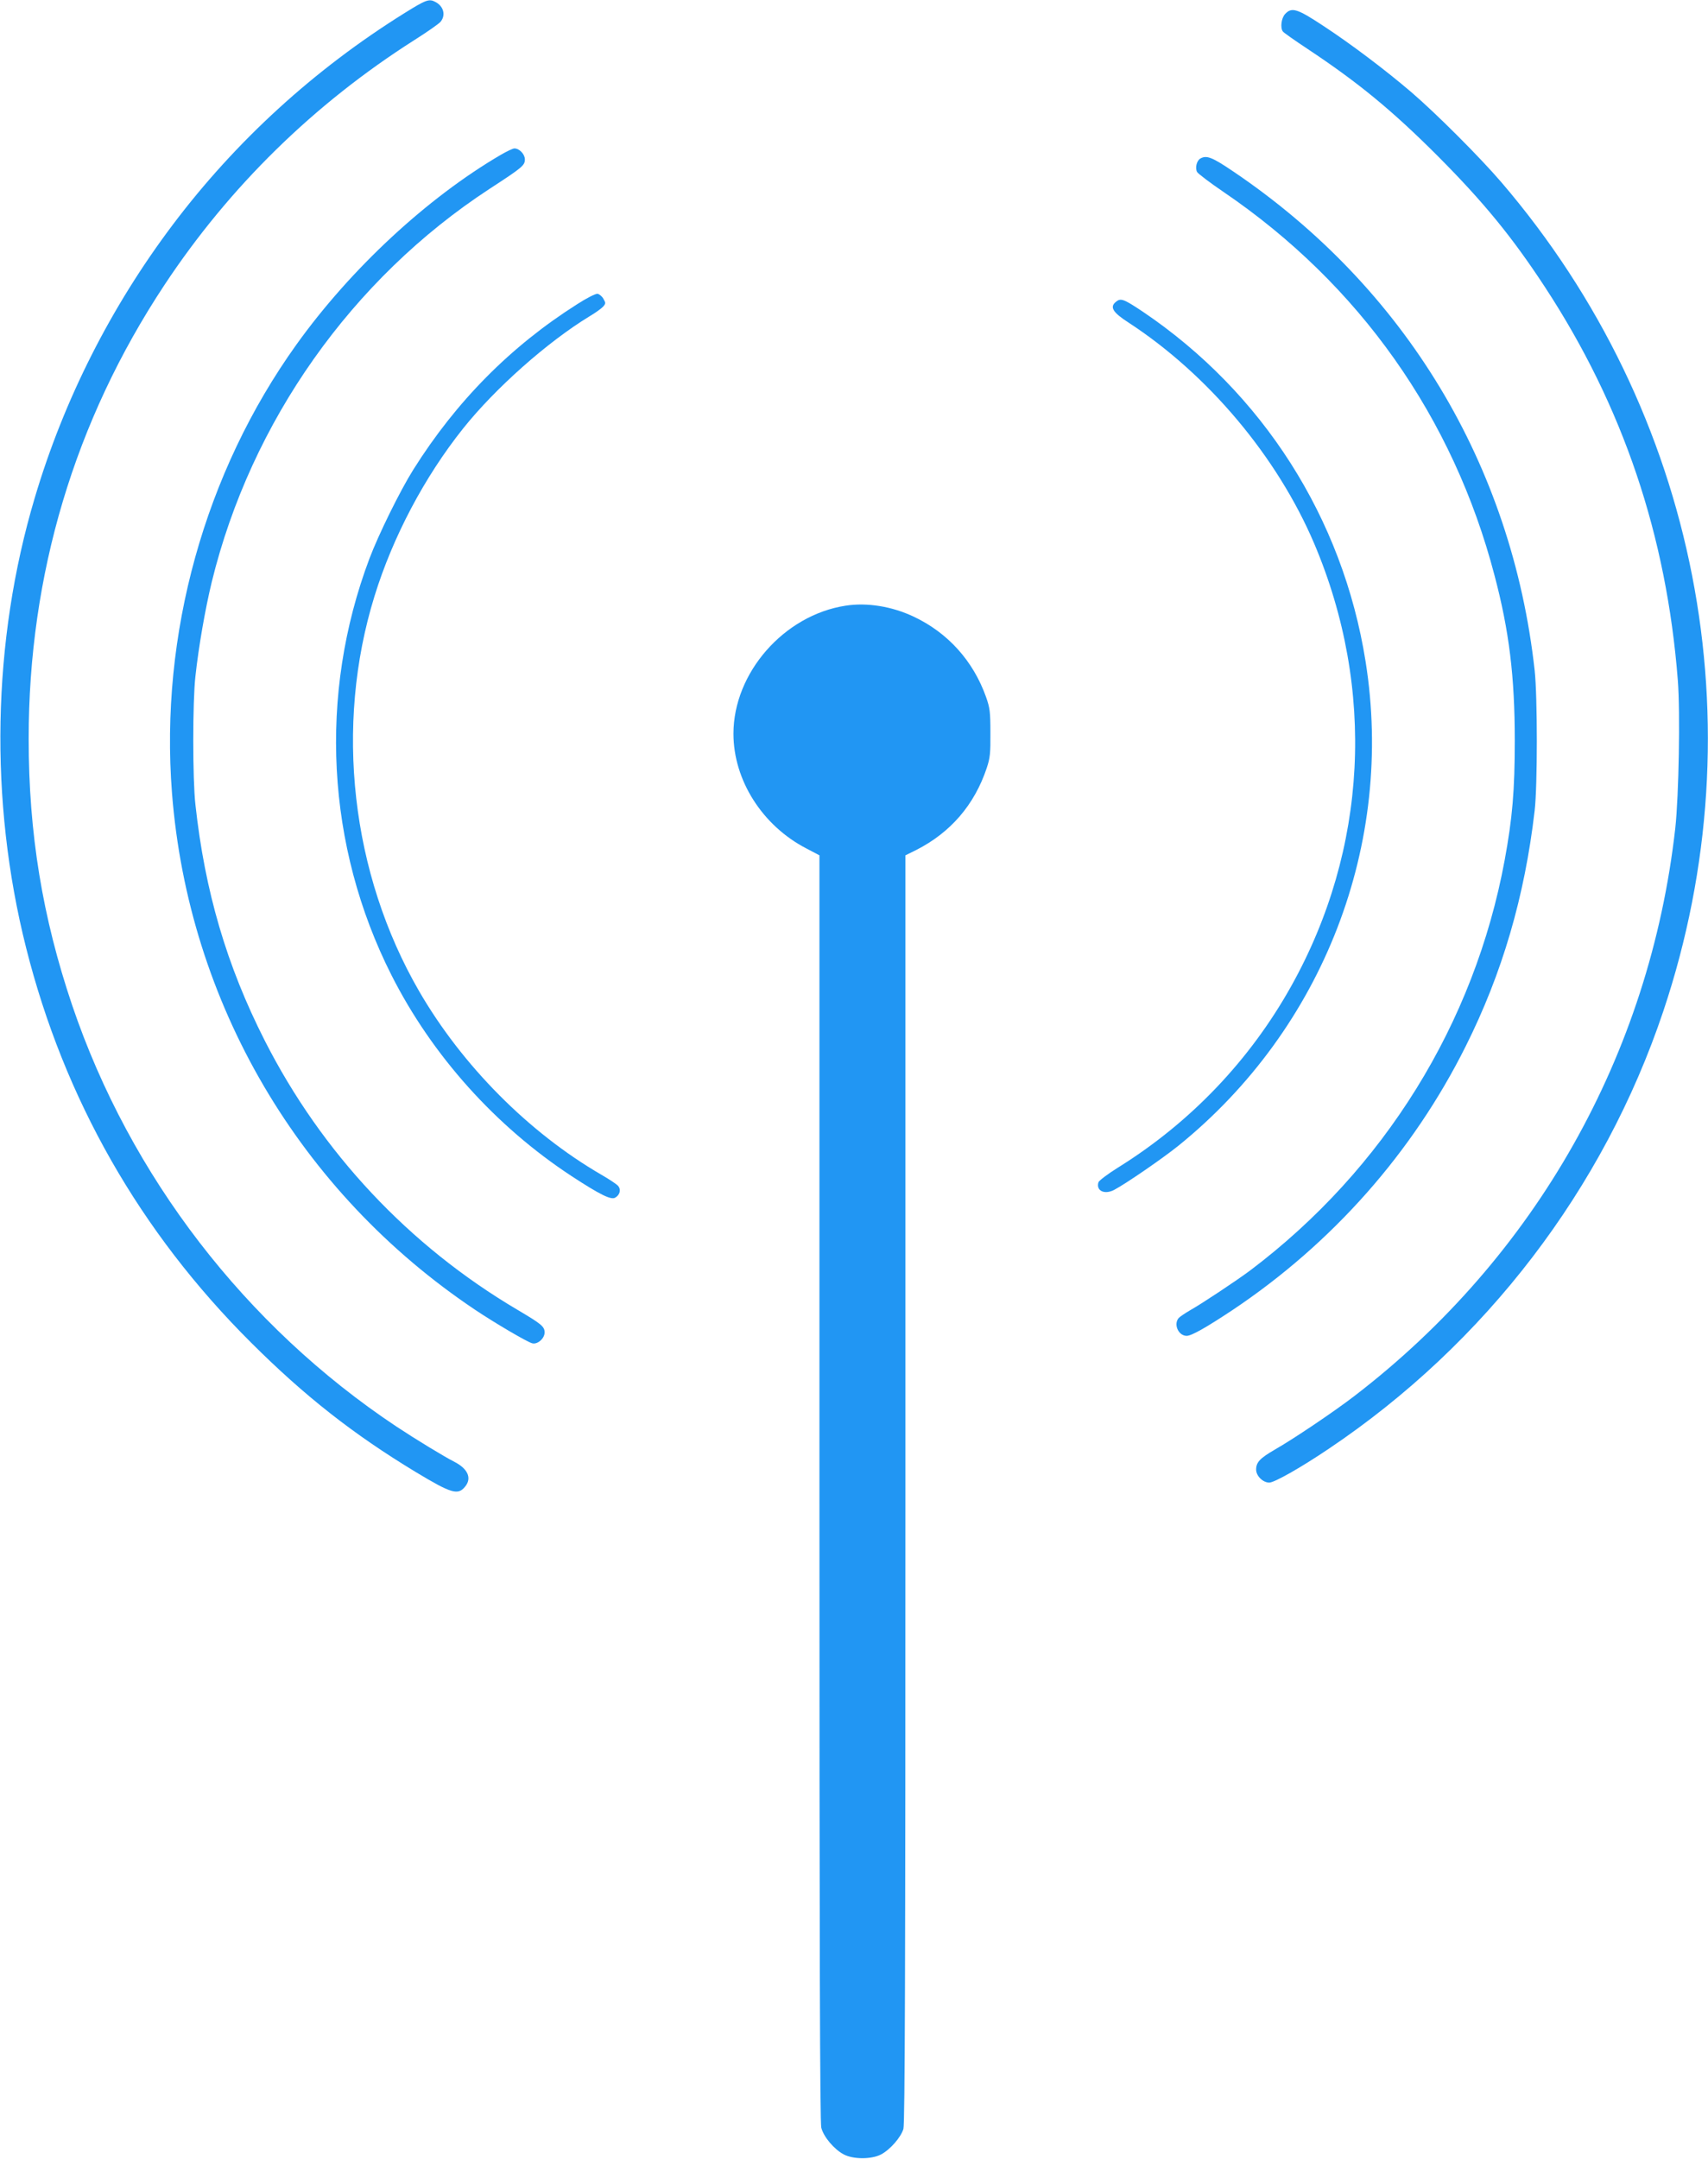
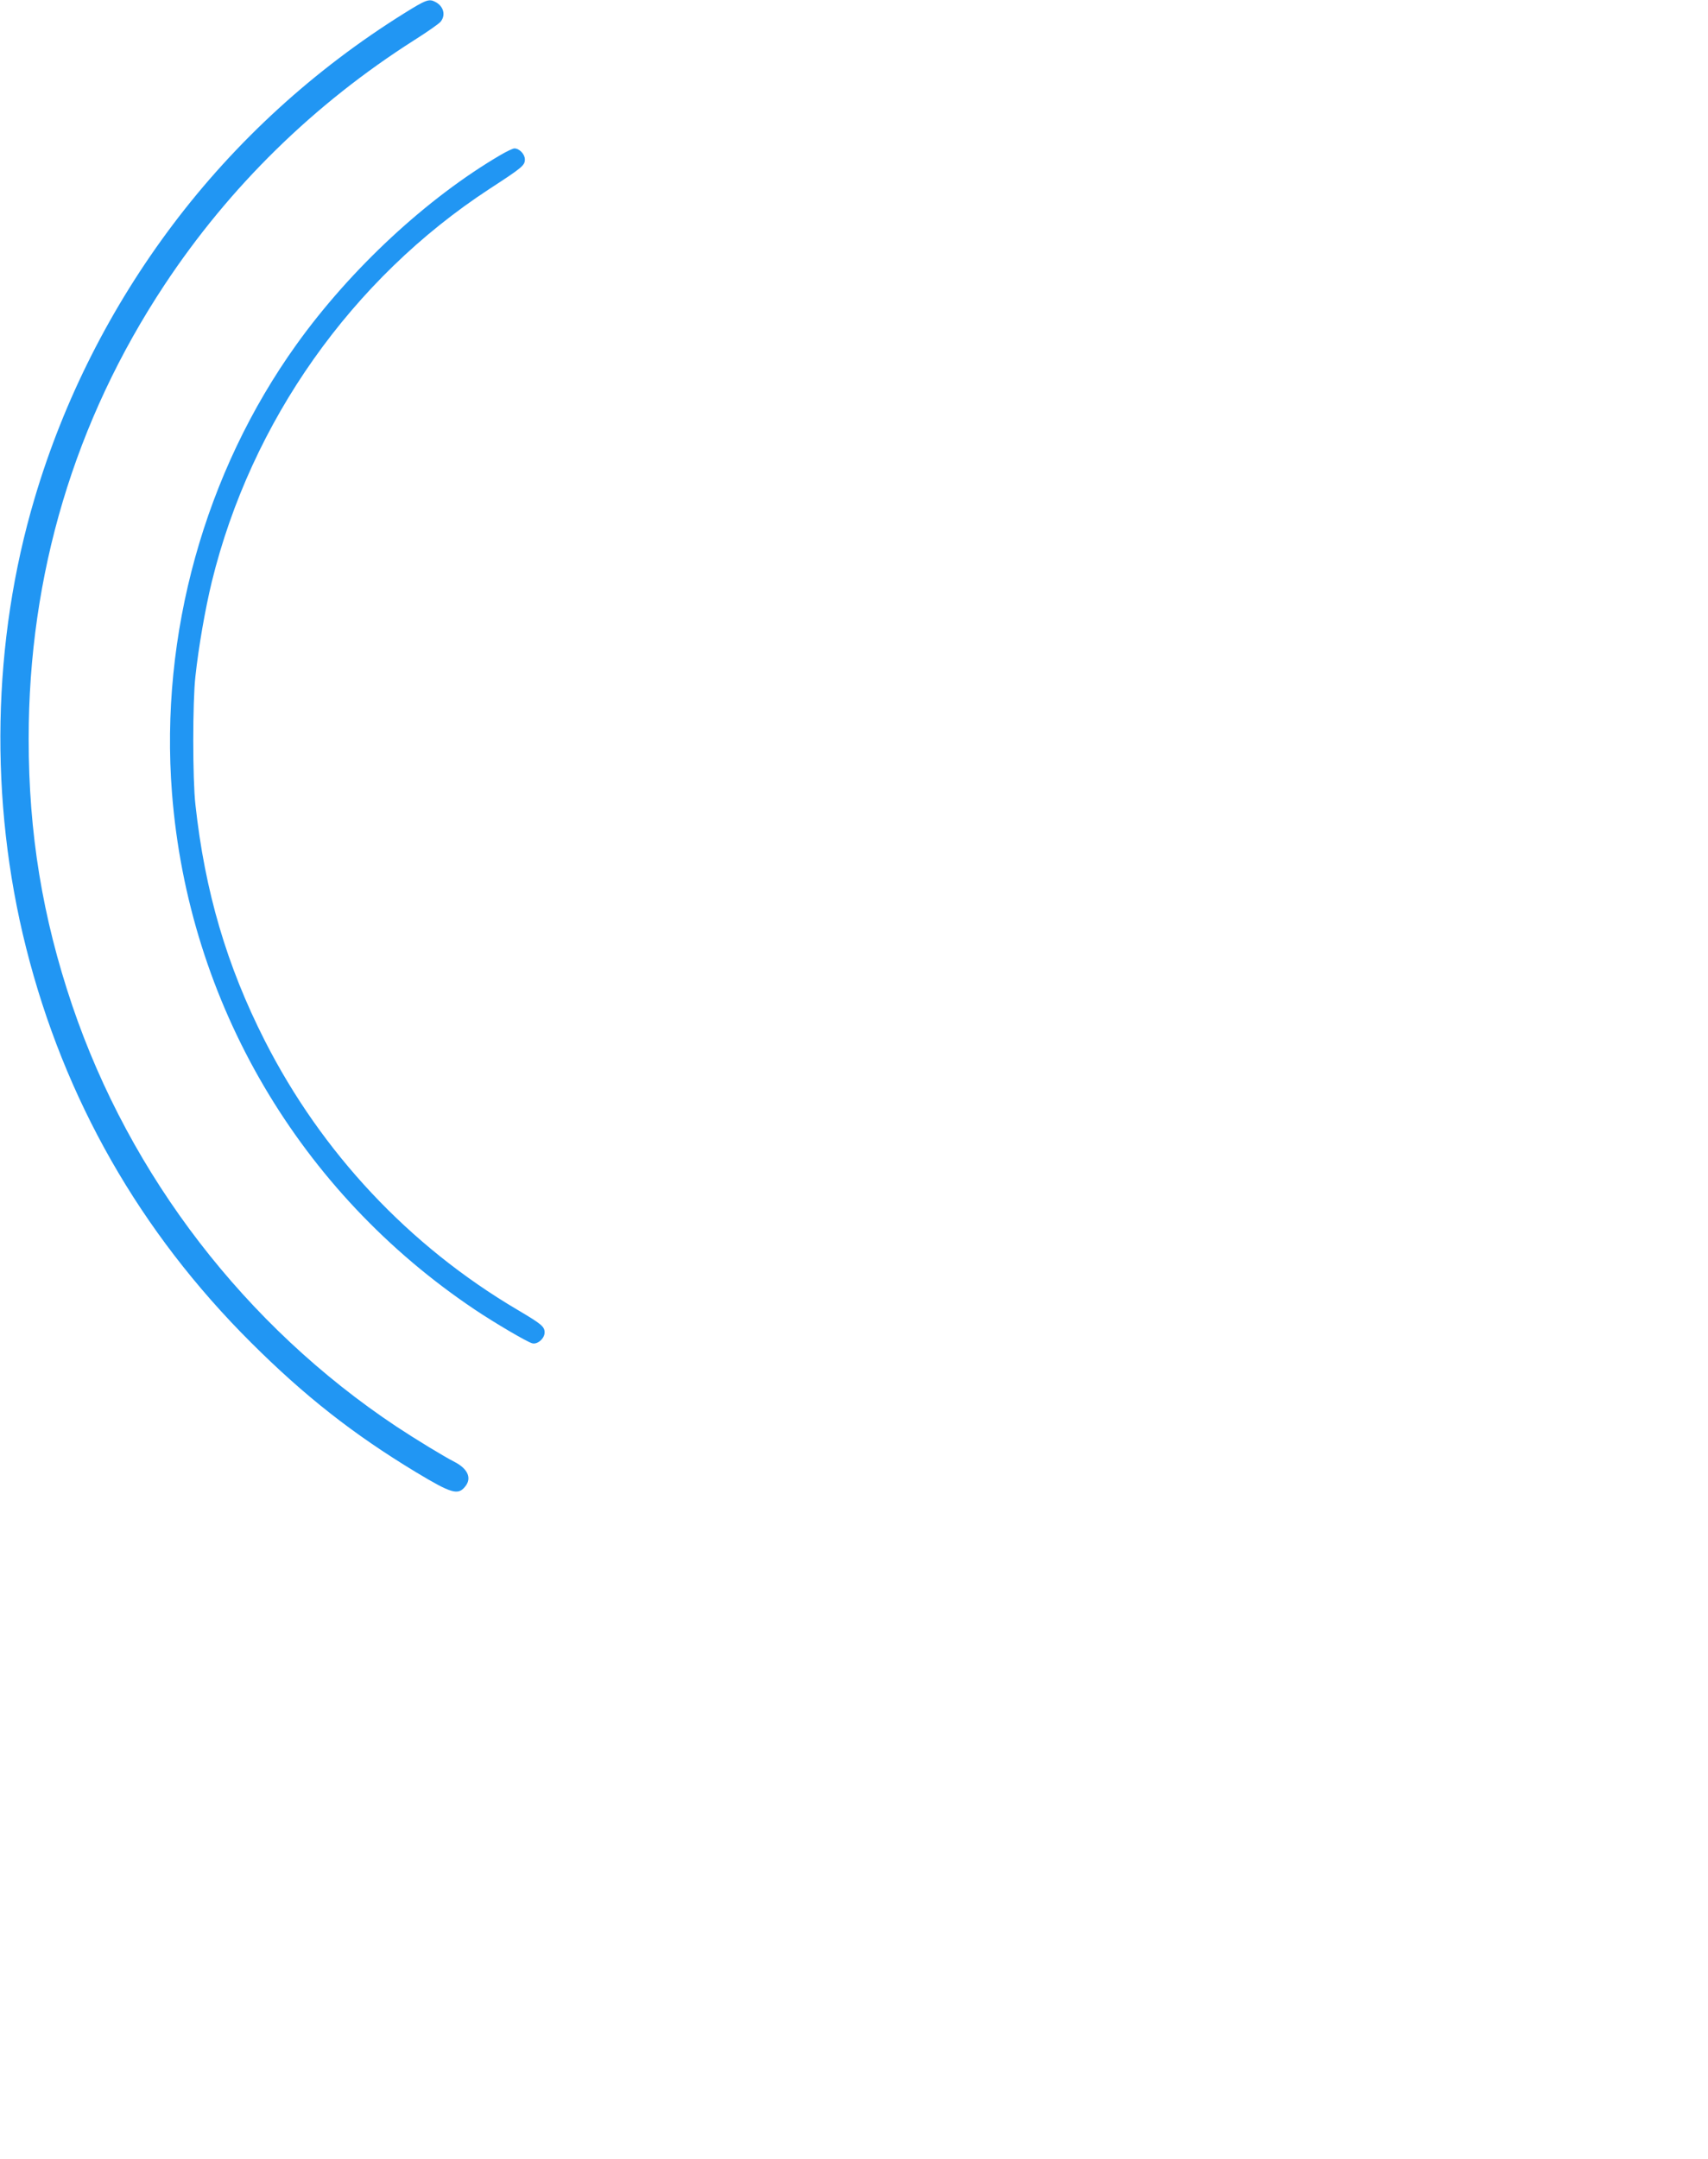
<svg xmlns="http://www.w3.org/2000/svg" version="1.0" width="1013pt" height="1280pt" viewBox="0 0 1013 1280" preserveAspectRatio="xMidYMid meet">
  <g transform="translate(0,1280) scale(0.1,-0.1)" fill="#2196f3" stroke="none">
    <path d="M2397 12721 c-534 -333 -999 -758 -1372 -1253 -367 -487 -646 -1037 -819 -1620 -253 -849 -271 -1796 -51 -2668 226 -896 675 -1684 1334 -2340 319 -318 606 -543 976 -767 214 -129 252 -140 295 -85 39 49 14 104 -63 144 -63 32 -229 133 -347 211 -894 595 -1578 1483 -1922 2497 -176 521 -258 1018 -258 1580 0 973 272 1884 805 2690 385 582 886 1073 1482 1452 76 48 146 97 156 109 32 39 18 92 -30 117 -38 21 -56 14 -186 -67z" />
-     <path d="M7622 12717 c-22 -23 -30 -80 -14 -103 4 -7 70 -53 147 -104 300 -199 501 -364 771 -634 274 -275 444 -483 639 -781 461 -705 719 -1469 786 -2328 15 -191 6 -683 -15 -877 -151 -1342 -828 -2541 -1901 -3365 -118 -91 -361 -255 -475 -320 -88 -51 -110 -75 -110 -118 0 -37 40 -77 78 -77 30 0 186 88 352 200 930 624 1632 1542 1985 2595 569 1698 206 3554 -961 4915 -127 148 -387 408 -534 534 -157 134 -360 287 -525 395 -152 100 -184 110 -223 68z" />
    <path d="M2970 11882 c-438 -256 -891 -677 -1212 -1125 -544 -759 -811 -1719 -738 -2658 97 -1245 756 -2368 1800 -3066 117 -78 304 -188 336 -197 31 -9 74 28 74 64 0 35 -18 50 -162 135 -642 379 -1160 931 -1498 1596 -225 443 -355 884 -411 1399 -17 148 -17 612 0 760 19 176 58 399 97 560 233 951 831 1797 1647 2330 195 127 210 139 210 175 0 31 -33 65 -62 65 -9 0 -45 -17 -81 -38z" />
-     <path d="M7119 11860 c-22 -13 -32 -56 -19 -80 6 -10 77 -64 158 -119 804 -547 1361 -1335 1606 -2273 87 -329 120 -601 120 -978 0 -297 -14 -460 -60 -710 -179 -968 -715 -1833 -1509 -2432 -79 -59 -285 -196 -356 -236 -31 -18 -62 -39 -69 -47 -31 -38 0 -105 48 -105 29 0 115 49 272 153 591 395 1068 933 1383 1564 216 431 350 887 409 1398 17 148 17 673 0 830 -135 1220 -770 2271 -1787 2958 -127 86 -159 98 -196 77z" />
-     <path d="M3424 10997 c-395 -250 -718 -576 -973 -982 -78 -124 -206 -384 -260 -527 -304 -807 -256 -1705 131 -2470 241 -476 617 -895 1068 -1191 167 -109 233 -142 258 -128 29 16 37 49 17 71 -9 10 -53 39 -98 65 -431 250 -826 648 -1081 1088 -404 698 -503 1573 -265 2342 109 353 297 708 526 995 190 238 500 513 750 665 34 20 70 46 80 57 16 18 16 22 2 46 -8 15 -24 28 -35 30 -11 2 -64 -25 -120 -61z" />
-     <path d="M6619 11011 c-39 -31 -20 -63 75 -124 472 -308 882 -796 1101 -1311 365 -861 316 -1811 -136 -2621 -246 -441 -599 -811 -1031 -1079 -59 -37 -109 -75 -113 -85 -16 -51 36 -76 94 -45 70 37 288 187 381 262 859 695 1282 1789 1109 2871 -135 849 -610 1593 -1321 2073 -114 76 -131 82 -159 59z" />
-     <path d="M5015 9209 c-365 -56 -665 -398 -665 -759 0 -275 171 -545 432 -680 l78 -41 0 -3750 c0 -2728 3 -3762 11 -3794 14 -54 75 -127 133 -158 57 -30 165 -30 222 0 54 29 117 101 132 151 9 30 12 945 12 3795 l0 3756 63 31 c205 104 346 268 419 486 20 60 23 88 22 209 0 124 -3 148 -26 213 -76 214 -227 381 -429 476 -129 61 -277 85 -404 65z" />
  </g>
</svg>